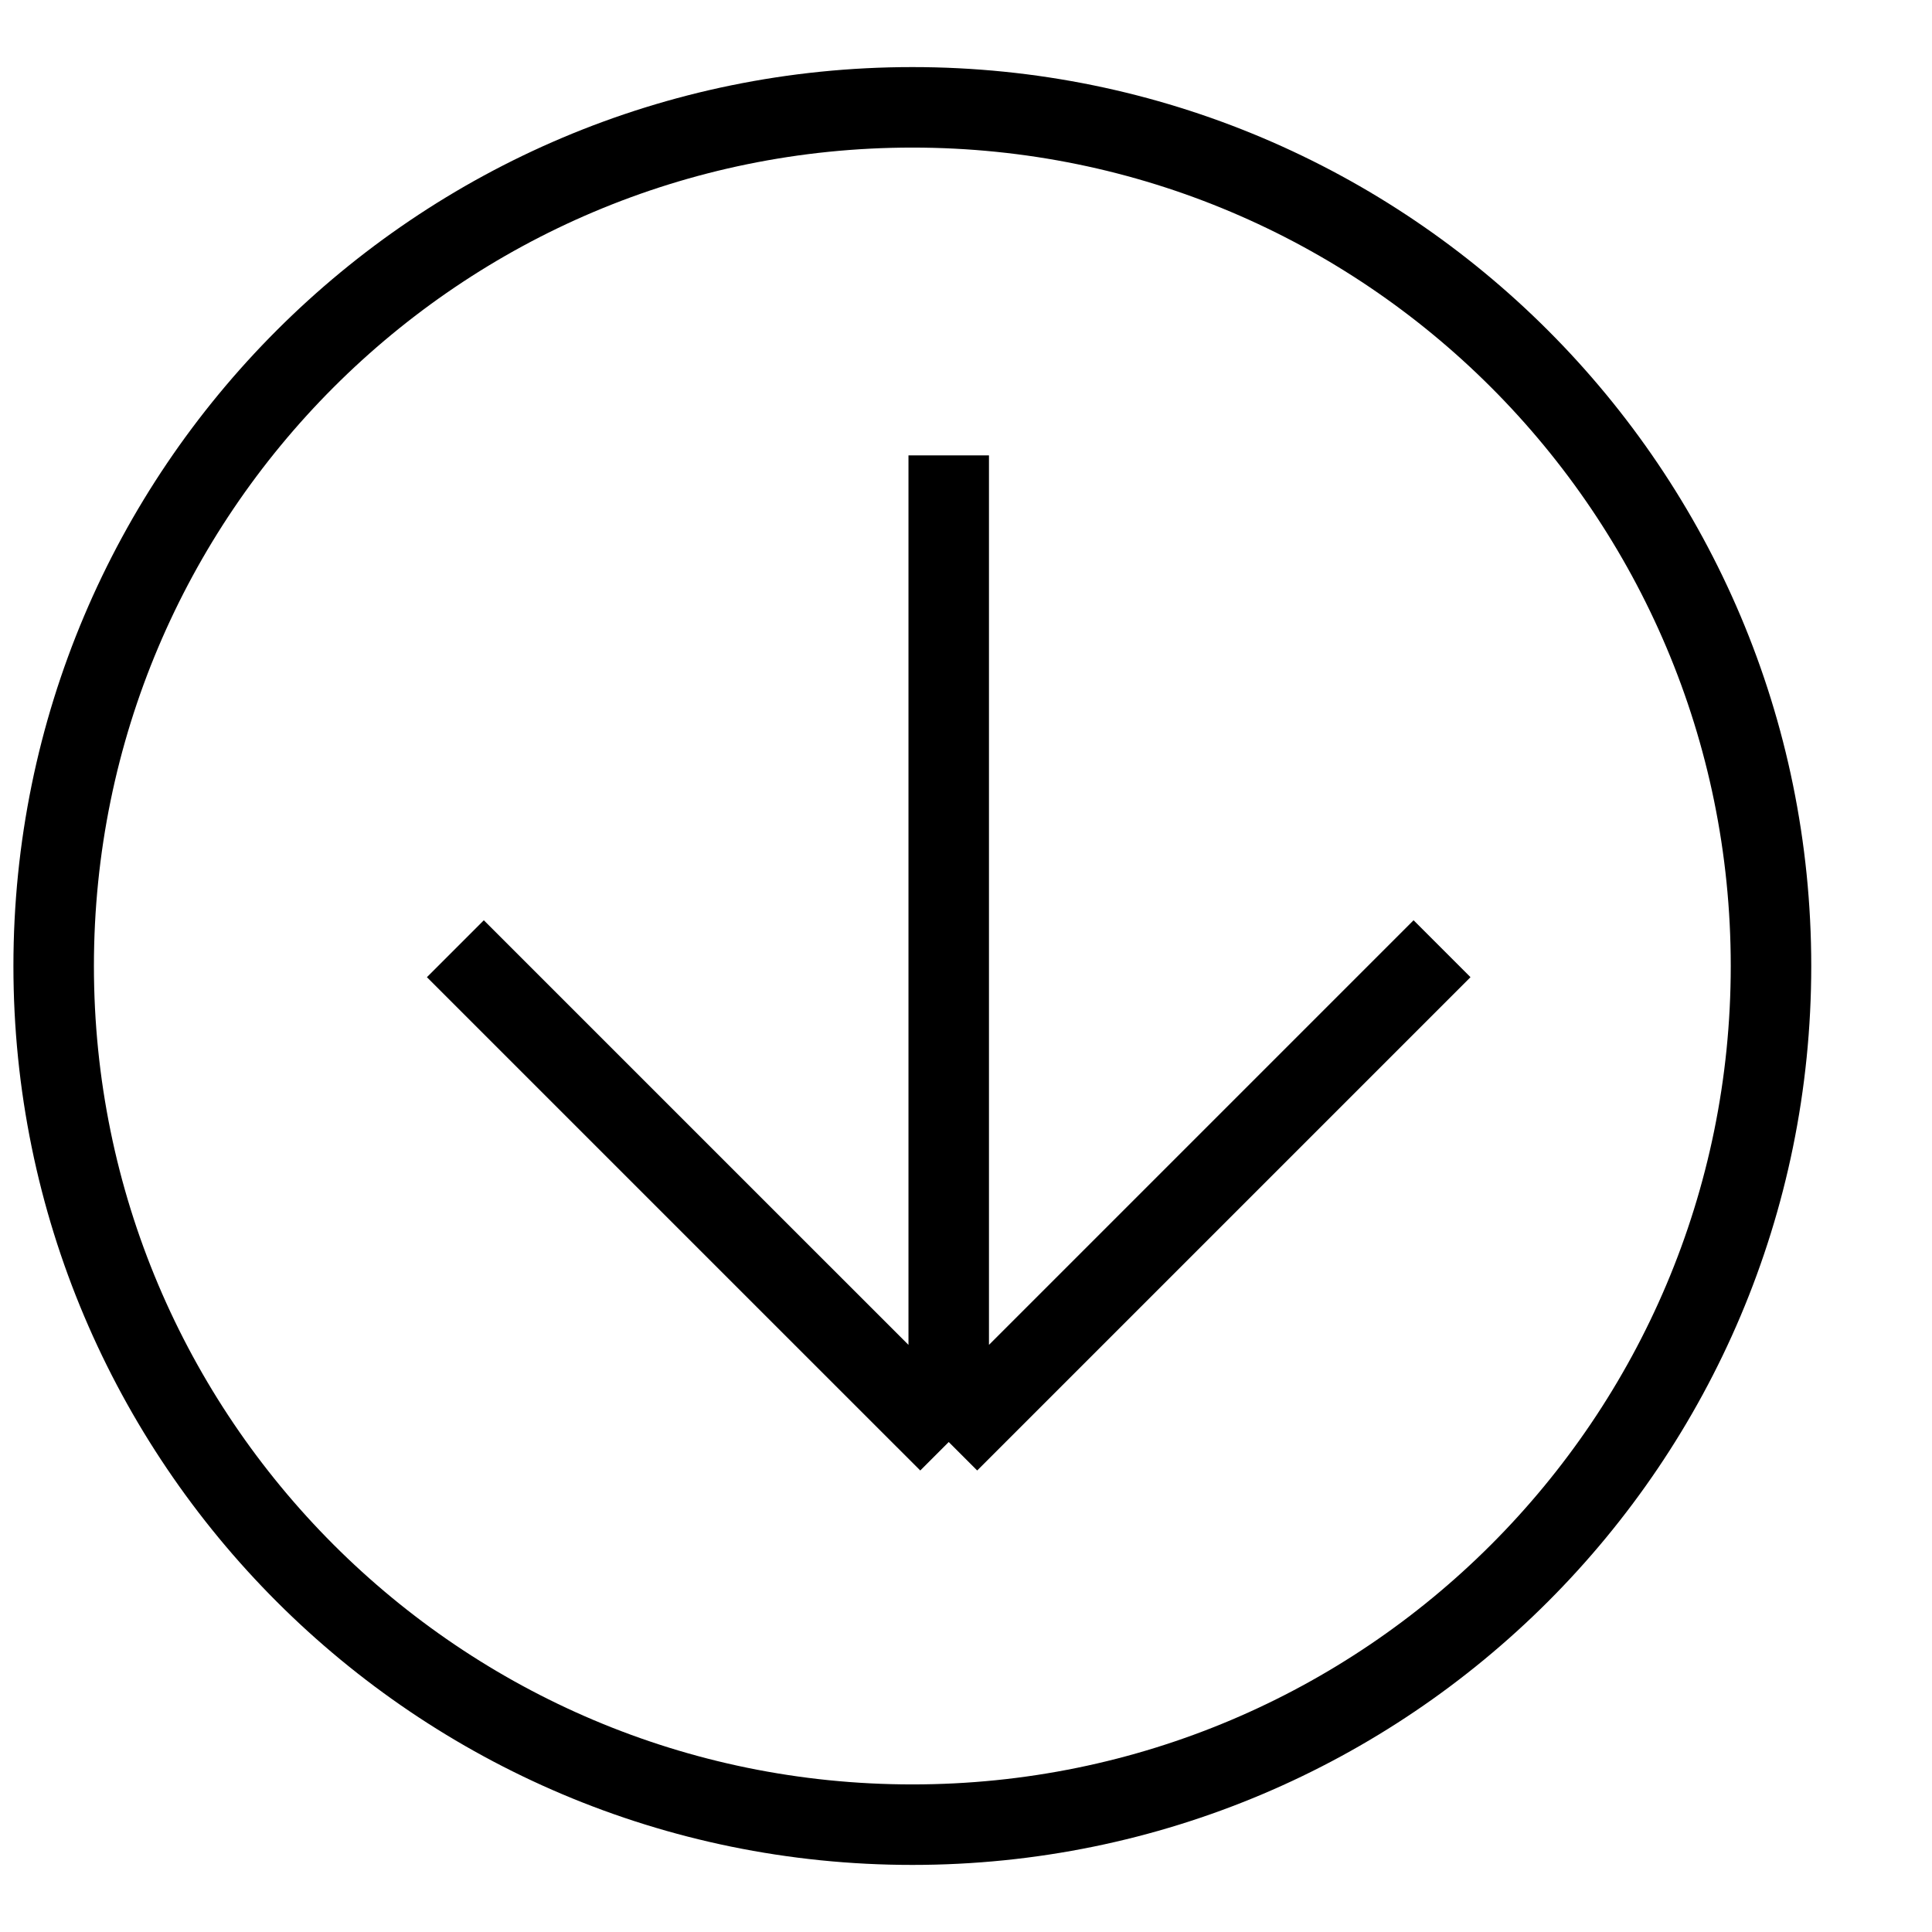
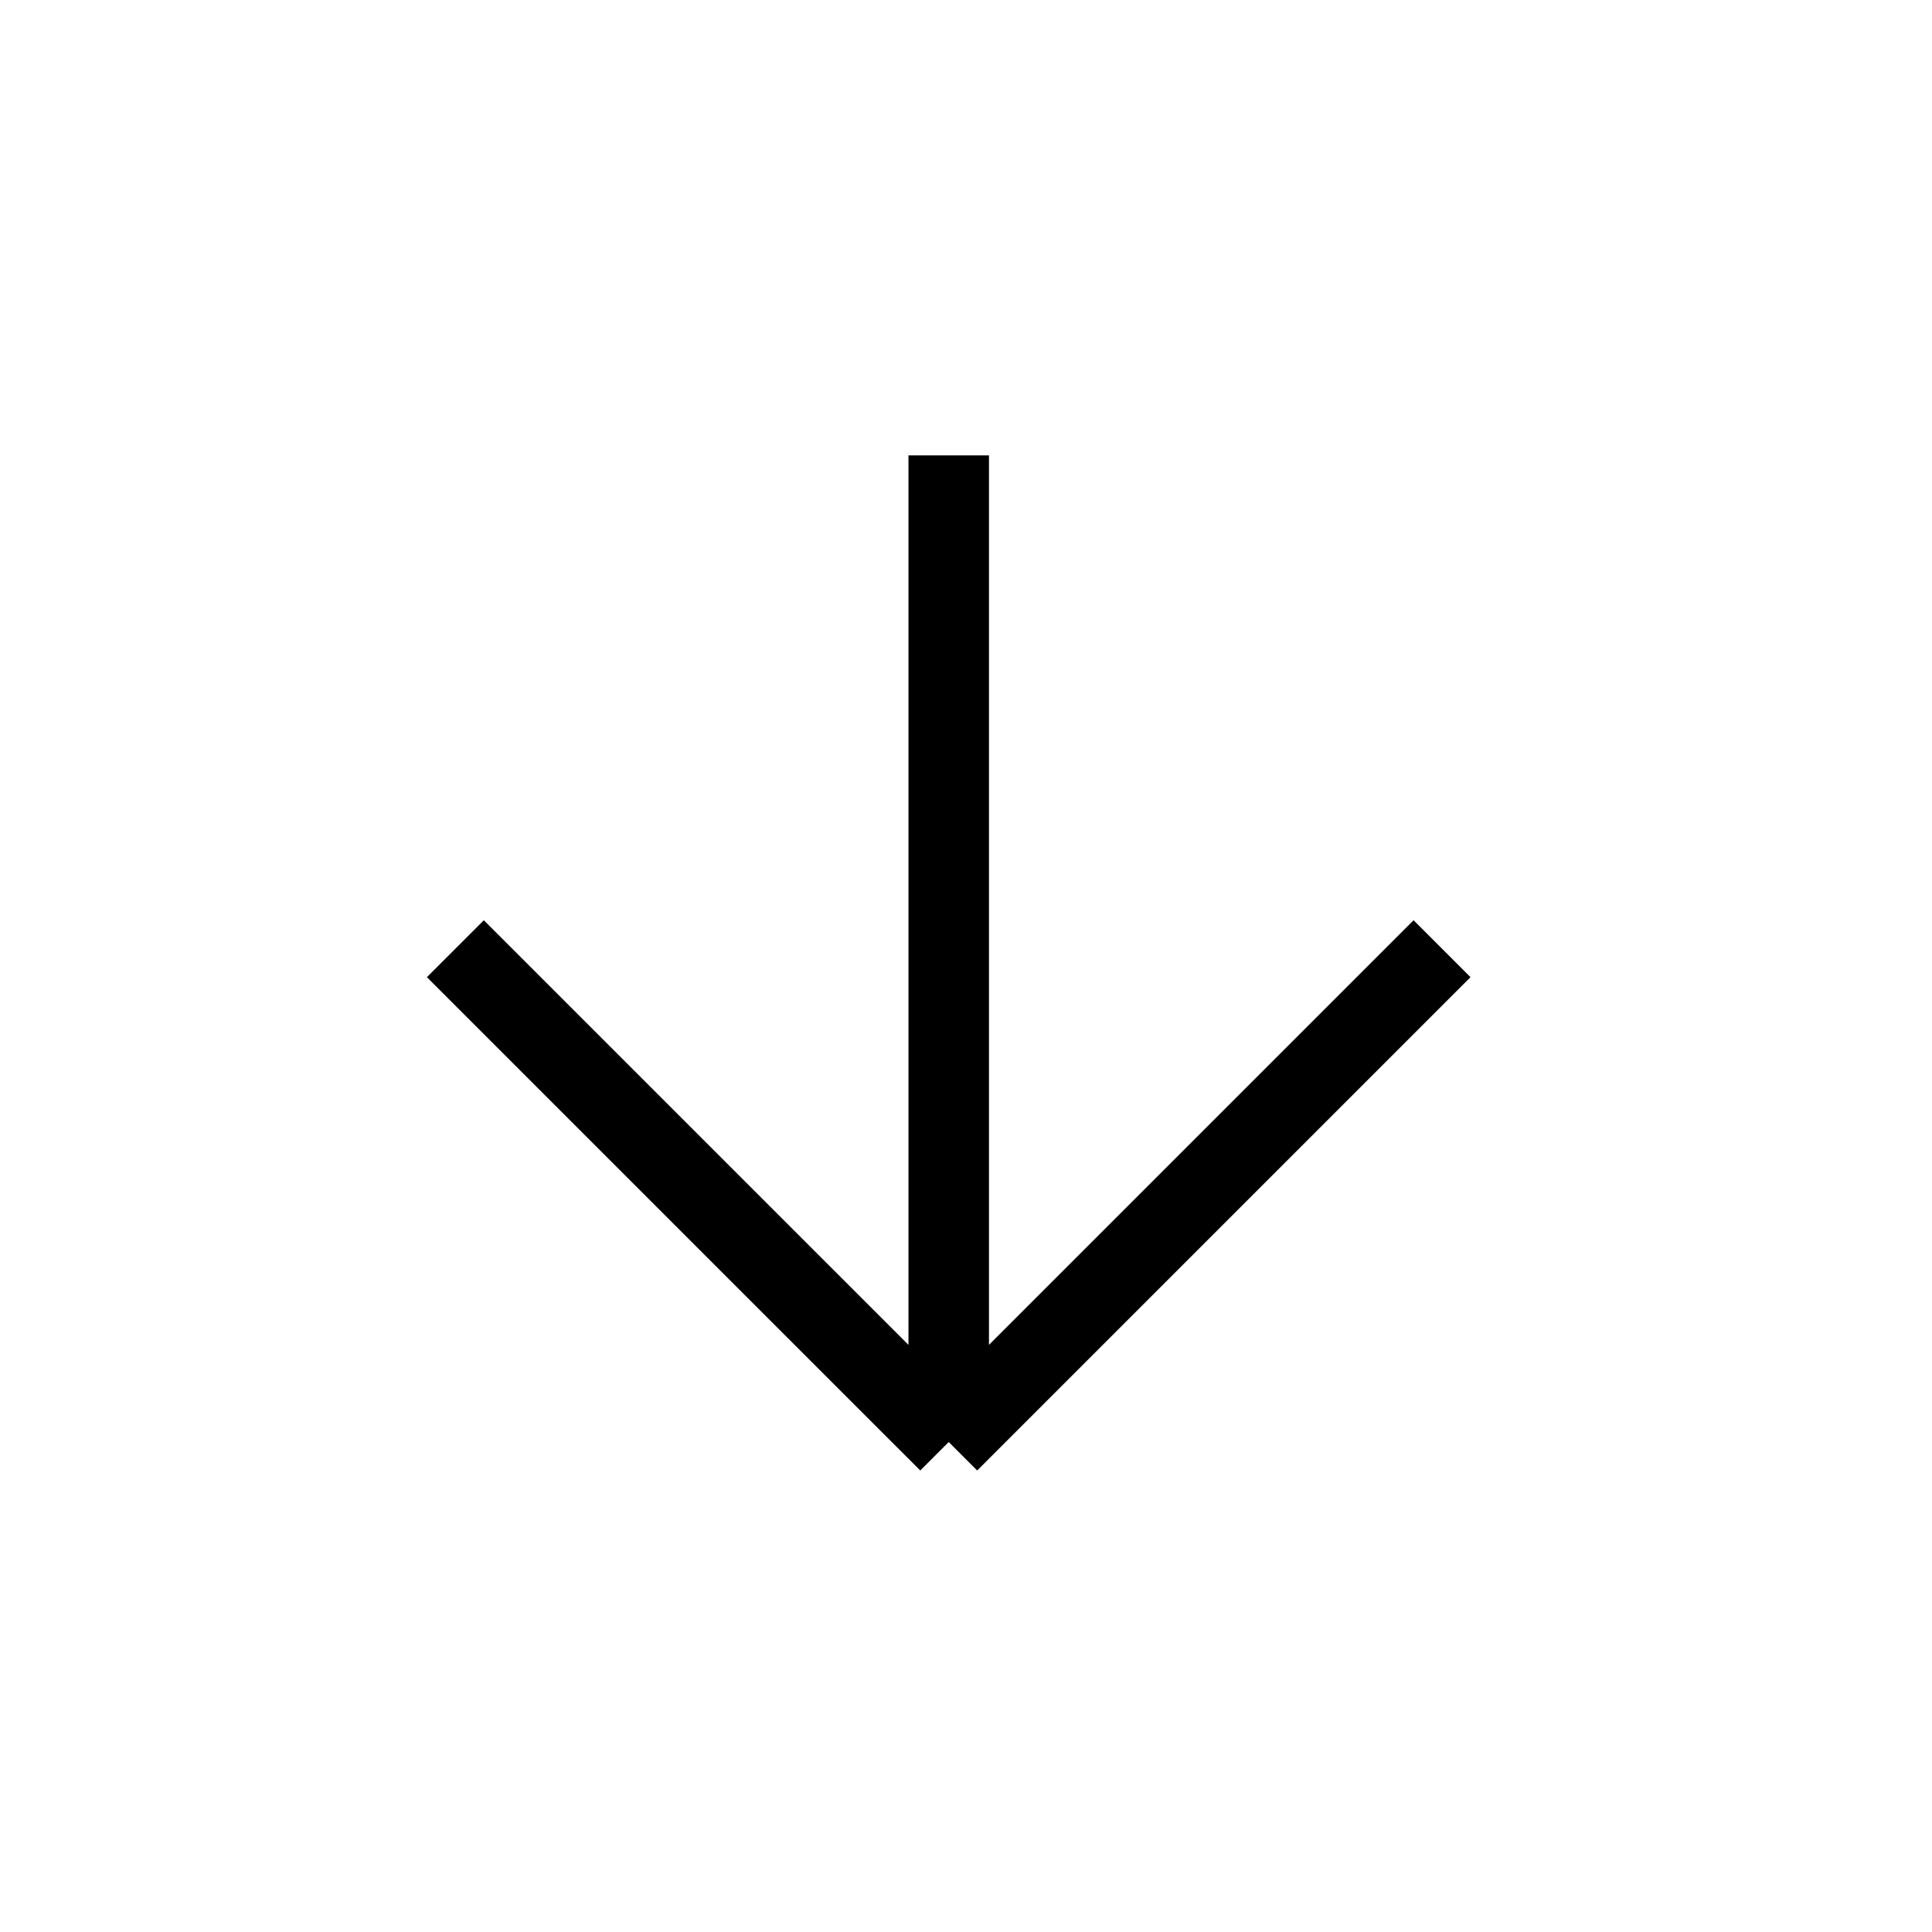
<svg xmlns="http://www.w3.org/2000/svg" width="36" height="36" viewBox="0 0 36 36" fill="none">
  <path d="M17.678 8.485V26.87M17.678 26.87L26.87 17.678M17.678 26.87L14.631 23.824L8.485 17.678" stroke="black" stroke-width="1.5" />
-   <path d="M33 18C33 26.837 25.836 34 17 34C8.163 34 1 26.837 1 18C1 9.163 8.163 2 17 2C25.836 2 33 9.163 33 18Z" stroke="black" stroke-width="1.5" />
</svg>